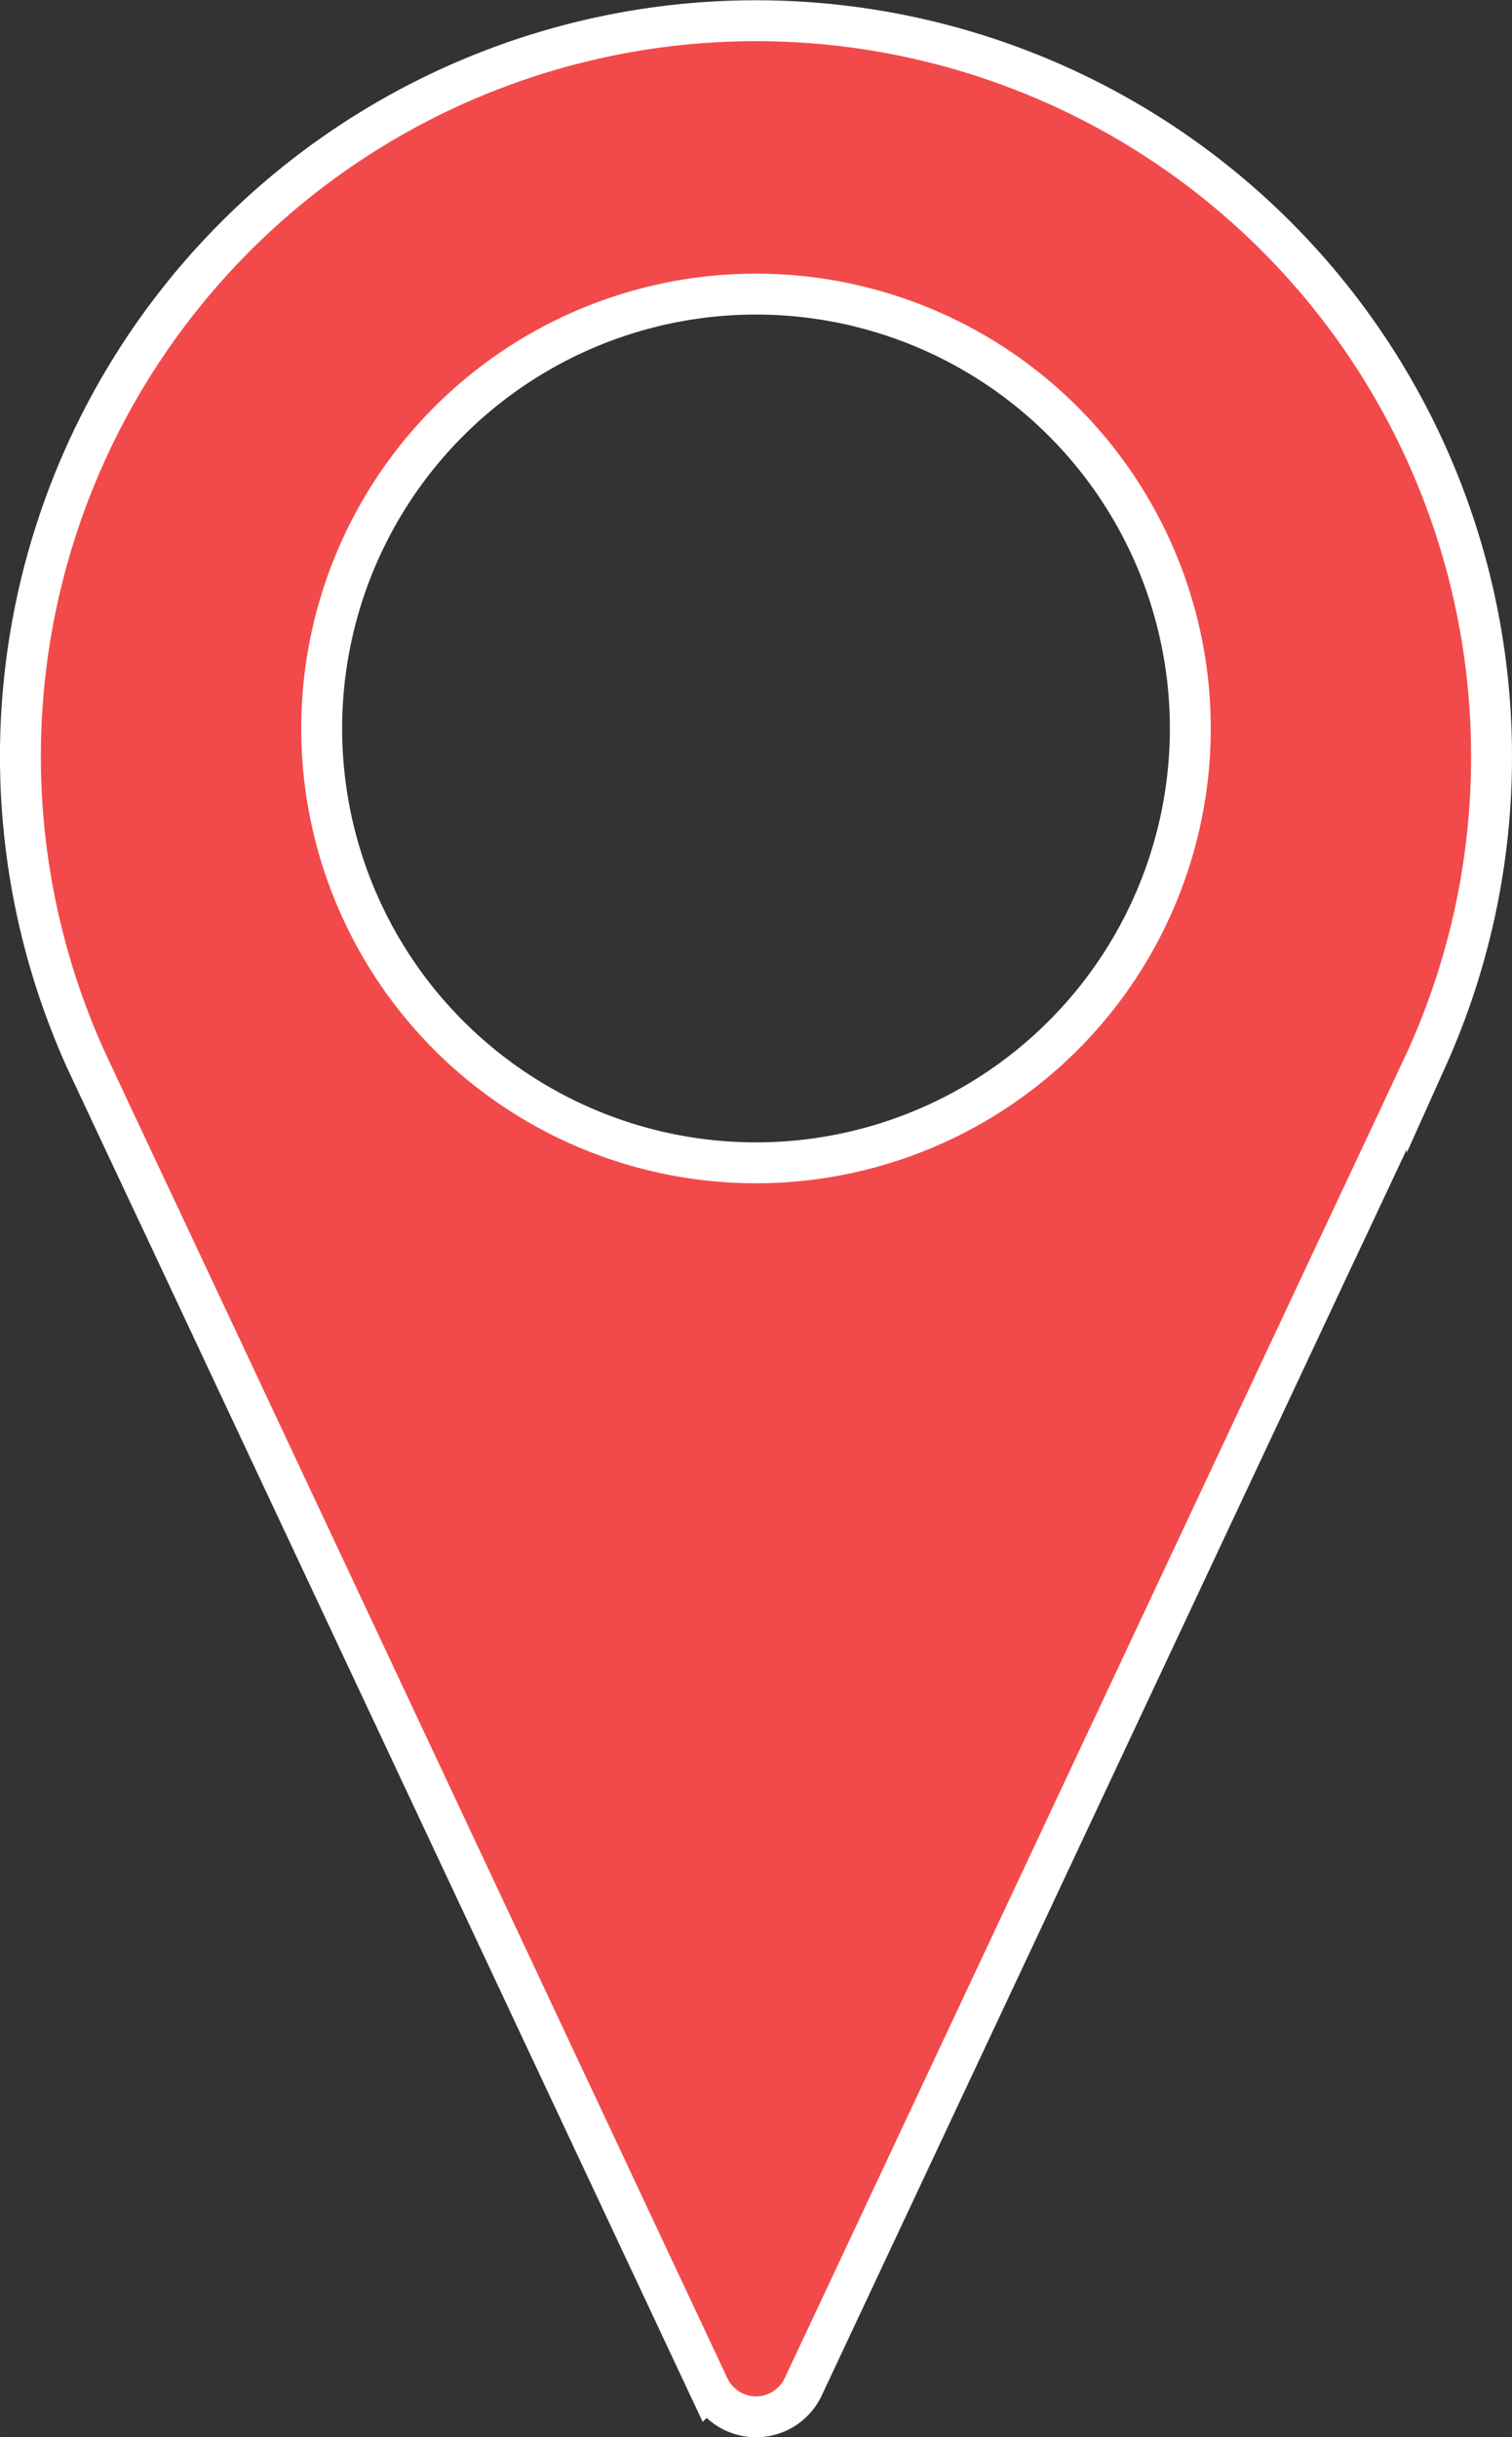
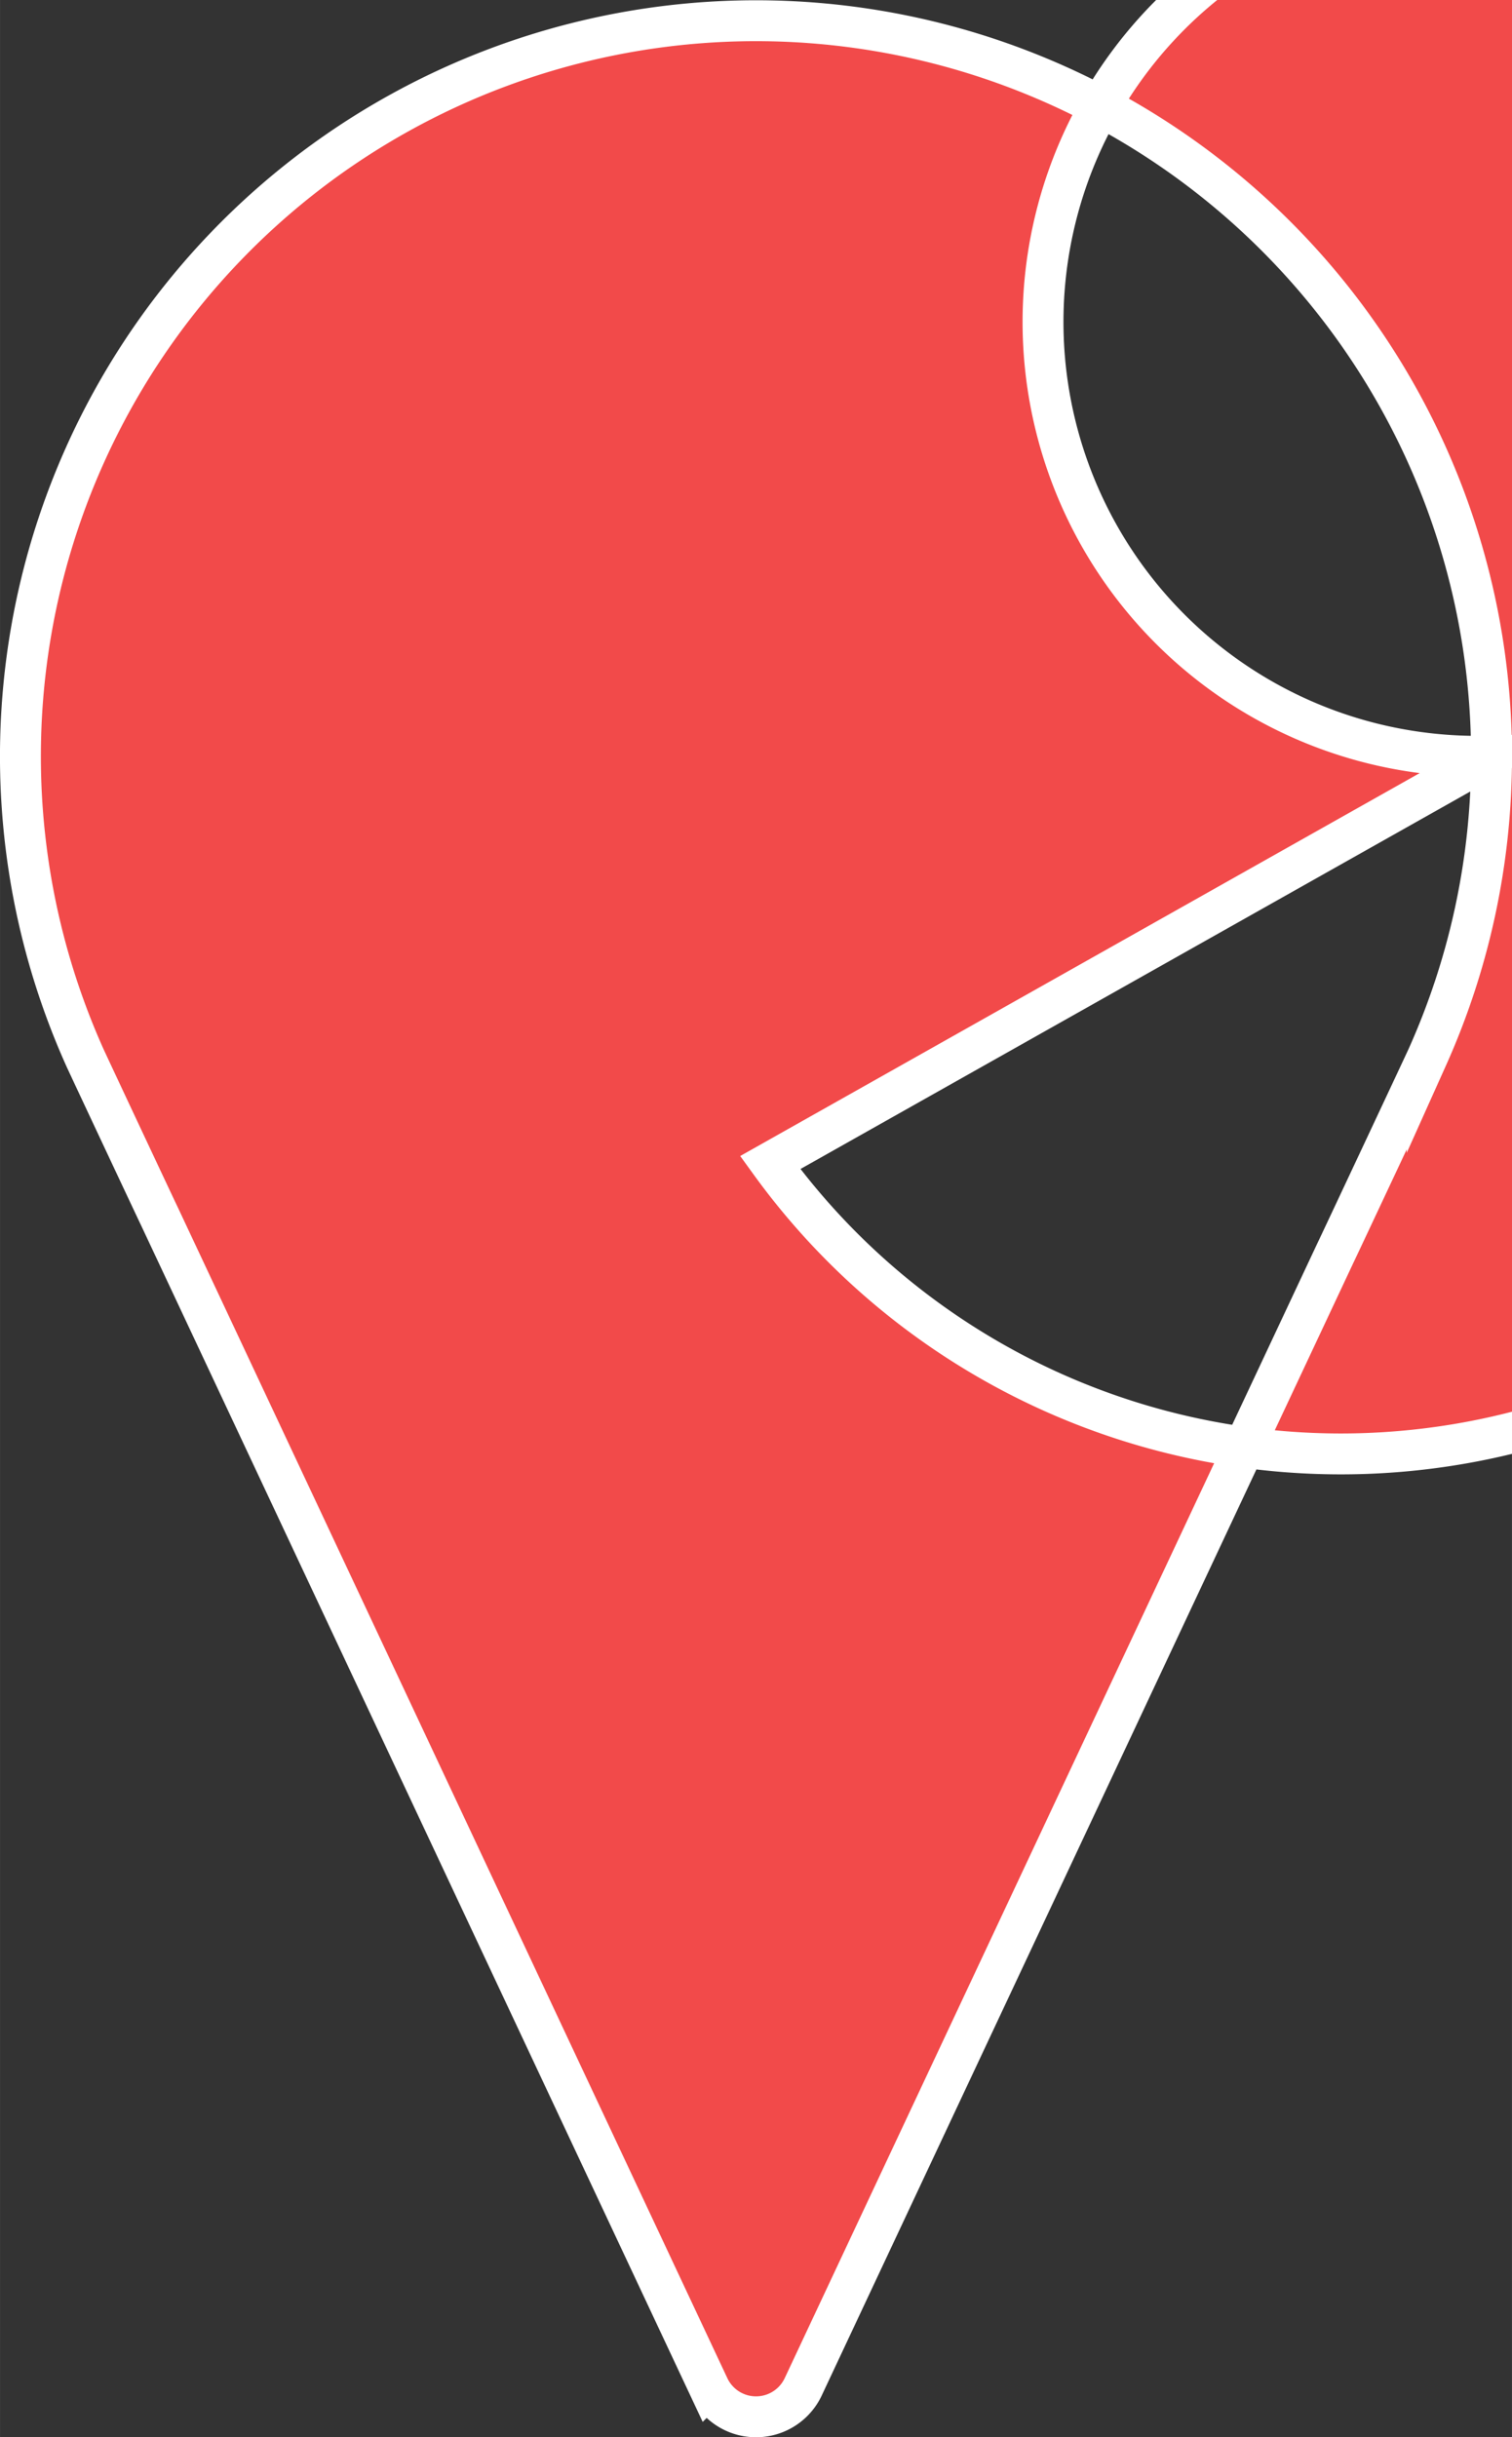
<svg xmlns="http://www.w3.org/2000/svg" id="Layer_1" data-name="Layer 1" width="13.044mm" height="21.024mm" viewBox="0 0 36.975 59.597">
  <rect x="0" y="0" width="36.975" height="59.597" fill="#333333" stroke="none" />
-   <path d="M304.746,155.849a17.988,17.988,0,1,0-34.399,7.372h0l.001.002c.075.166,1.738,3.71,1.818,3.873l13.439,28.629a1.275,1.275,0,0,0,2.308,0l13.004-27.702c.08-.163,2.178-4.634,2.253-4.8l.001-.002h0A17.923,17.923,0,0,0,304.746,155.849Zm-17.64,9.94a10.621,10.621,0,1,1,10.268-10.268A10.622,10.622,0,0,1,287.106,165.789Z" transform="translate(-268.271 -137.361)" fill="#f24a4a" stroke="#ffffff" stroke-miterlimit="10" />
+   <path d="M304.746,155.849a17.988,17.988,0,1,0-34.399,7.372h0l.001.002c.075.166,1.738,3.71,1.818,3.873l13.439,28.629a1.275,1.275,0,0,0,2.308,0l13.004-27.702c.08-.163,2.178-4.634,2.253-4.8l.001-.002h0A17.923,17.923,0,0,0,304.746,155.849Za10.621,10.621,0,1,1,10.268-10.268A10.622,10.622,0,0,1,287.106,165.789Z" transform="translate(-268.271 -137.361)" fill="#f24a4a" stroke="#ffffff" stroke-miterlimit="10" />
</svg>